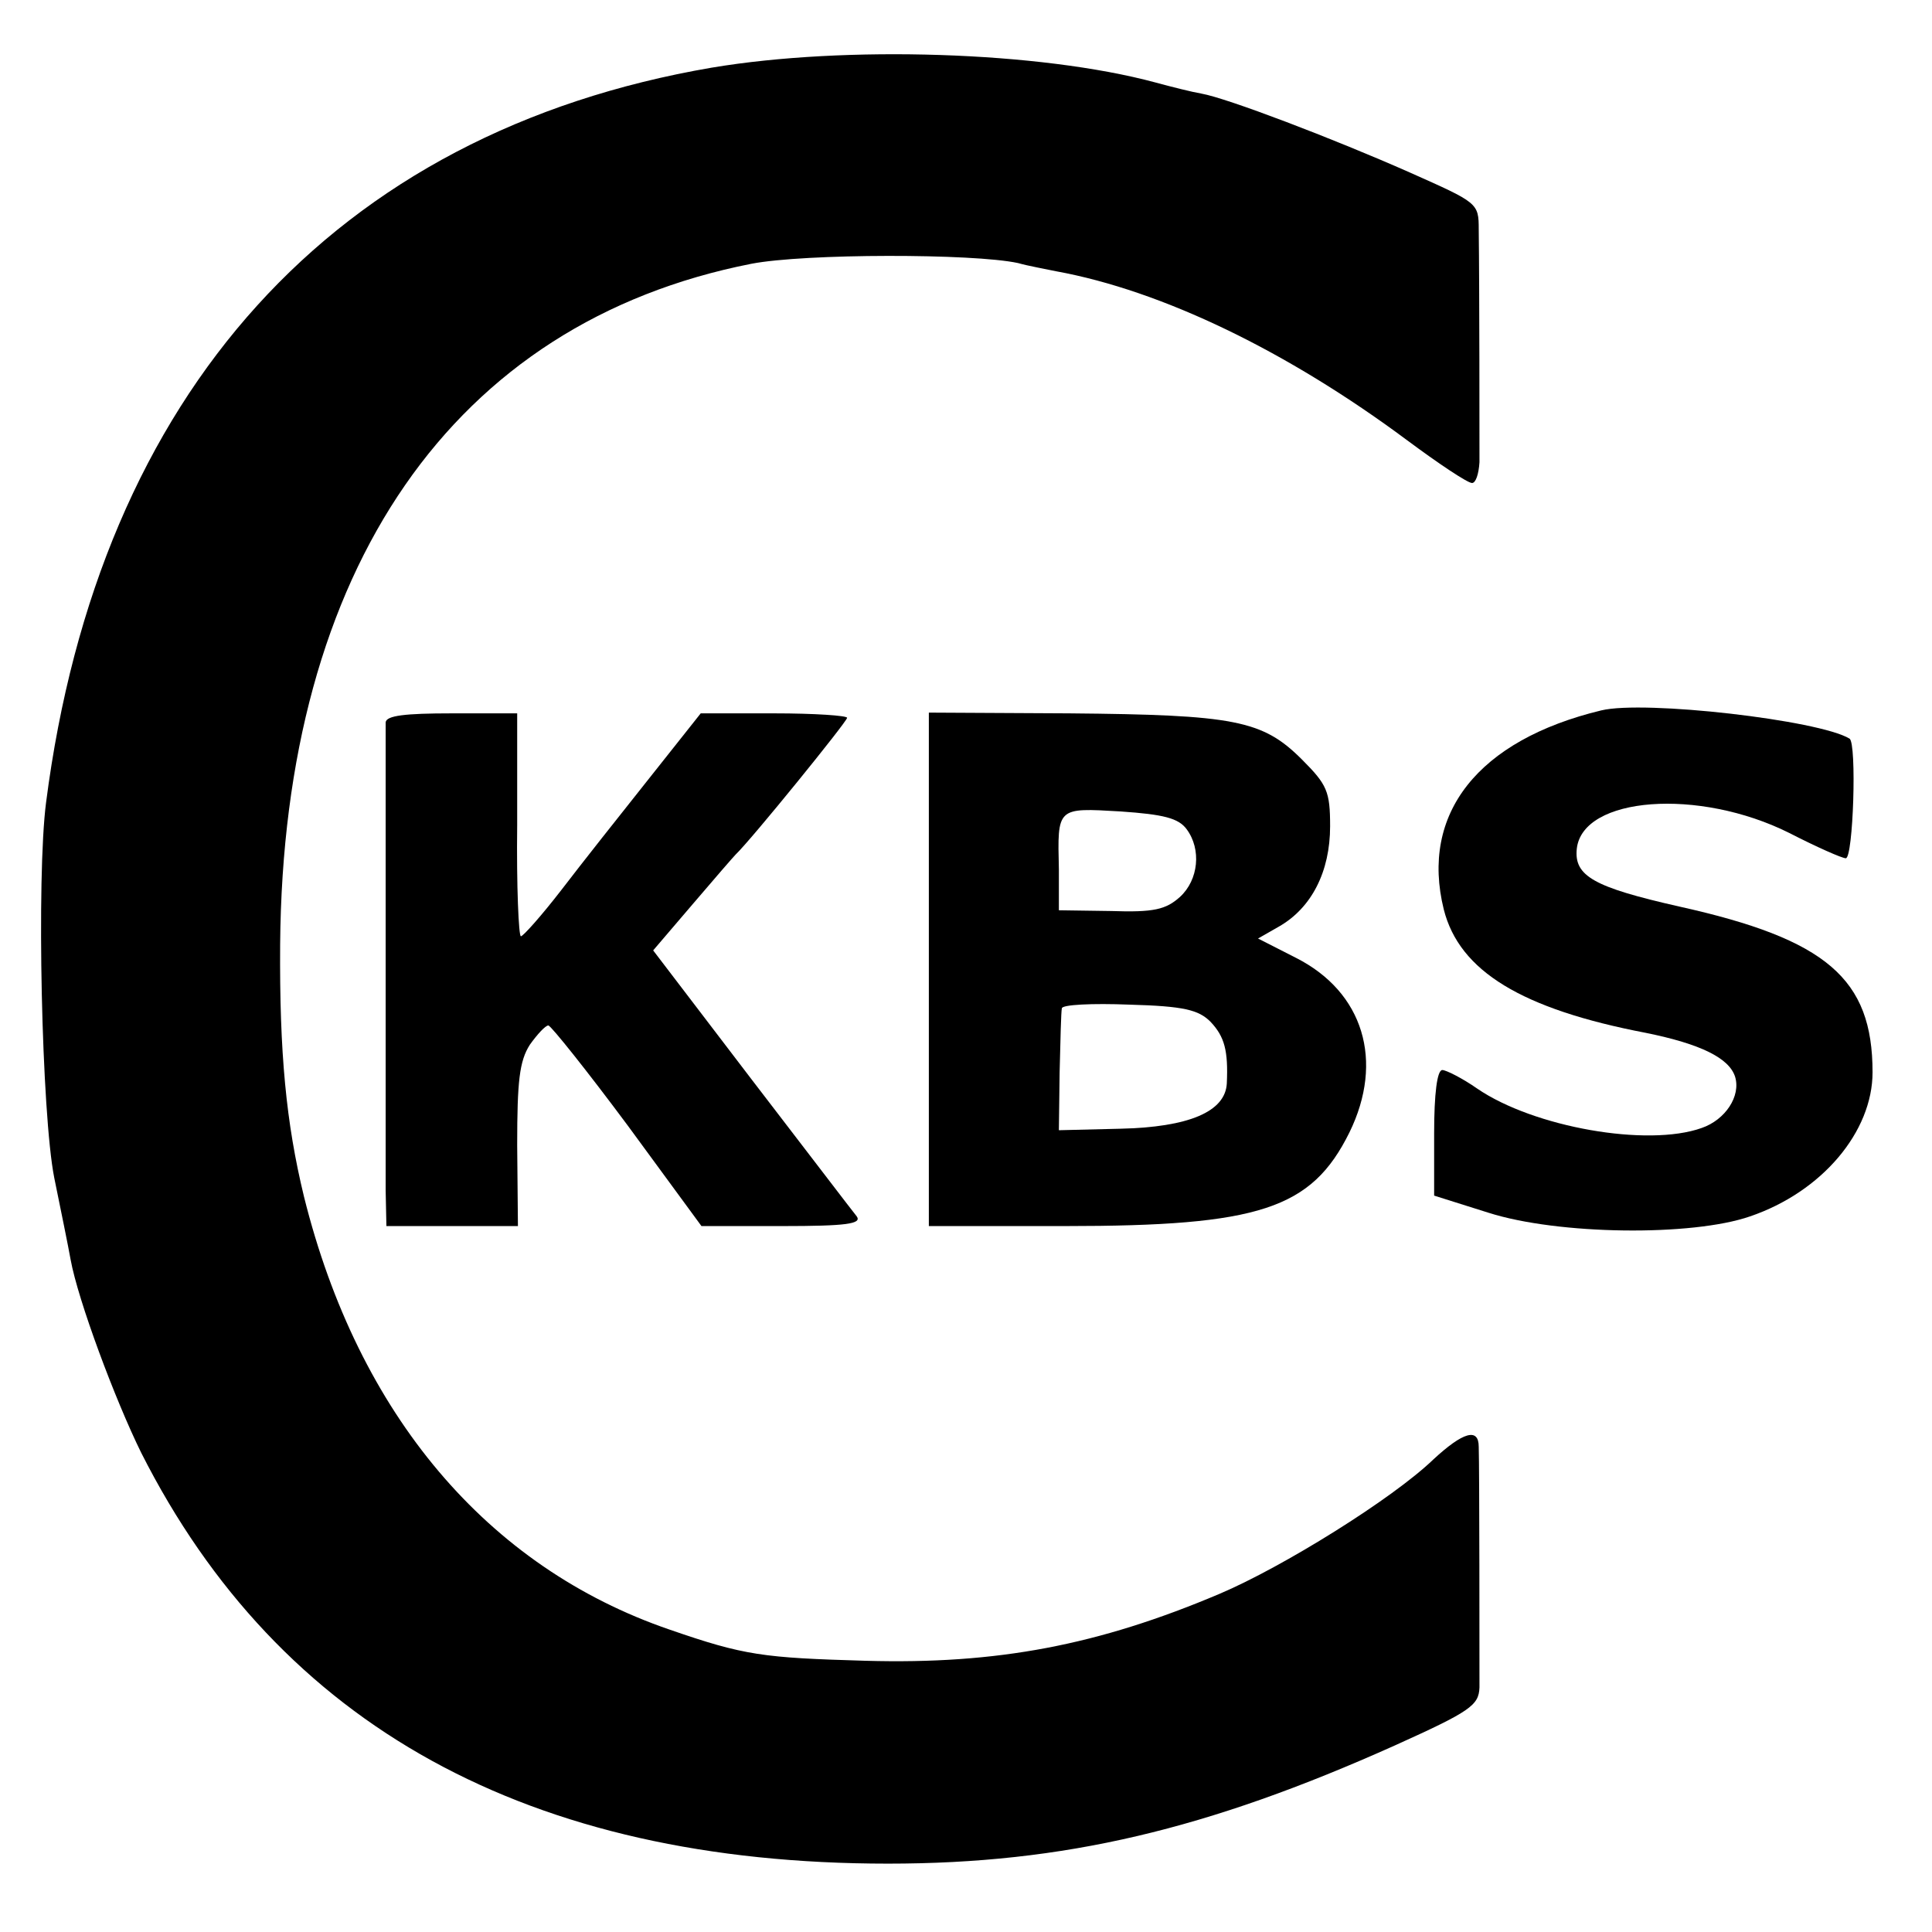
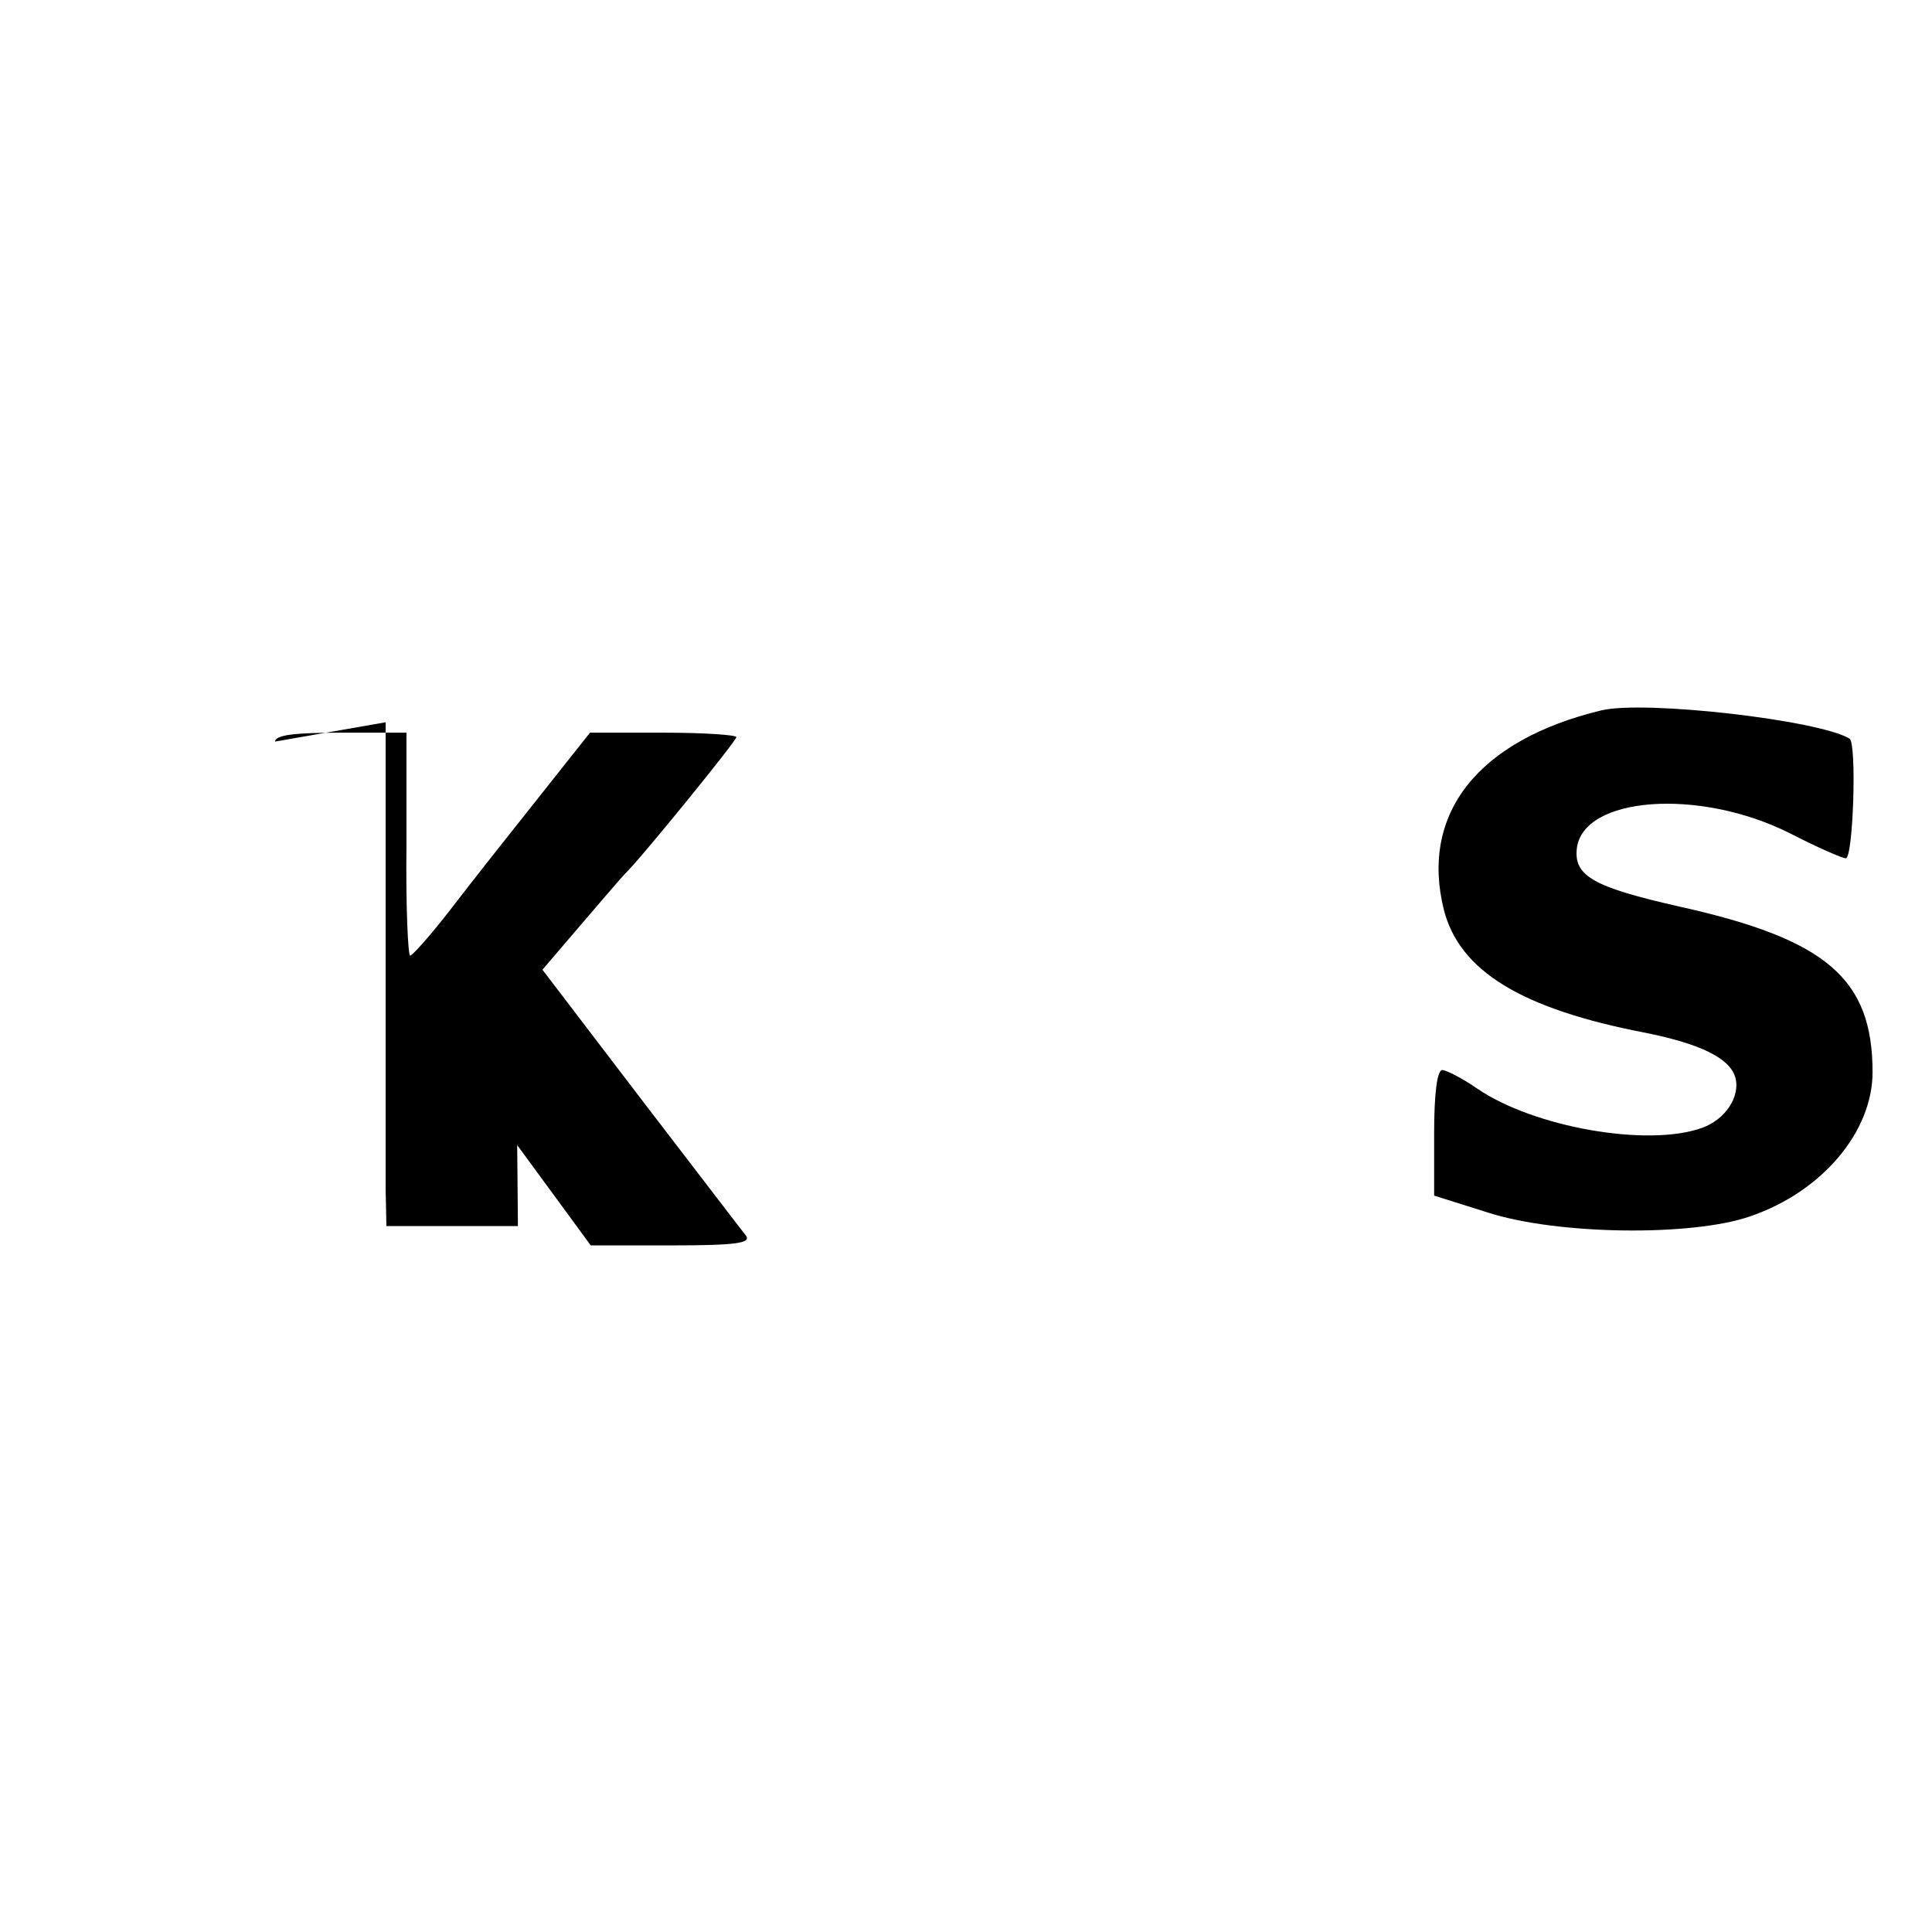
<svg xmlns="http://www.w3.org/2000/svg" version="1.0" width="260pt" height="260pt" viewBox="0 0 260 260" preserveAspectRatio="xMidYMid meet">
  <g transform="translate(0,260) scale(0.1,-0.1)" fill="#000000" stroke="none">
-     <path d="M958 2509 c-508 -87 -825 -437 -896 -989 -13 -100 -6 -419 11 -505 9 -44 19 -93 22 -110 10 -55 60 -189 95 -260 186 -368 522 -553 1005 -553 237 0 430 46 682 159 102 46 113 54 114 78 0 30 0 298 -1 324 0 26 -21 20 -61 -17 -55 -53 -203 -145 -288 -181 -163 -69 -299 -95 -476 -90 -138 4 -163 7 -264 42 -245 84 -419 289 -492 583 -24 99 -33 193 -32 339 4 506 233 837 634 916 72 14 299 14 359 1 14 -4 37 -8 51 -11 143 -26 312 -108 472 -227 43 -32 82 -58 88 -58 5 0 9 12 10 28 0 26 0 236 -1 313 0 36 -1 36 -93 77 -104 46 -246 100 -280 106 -12 2 -40 9 -62 15 -156 42 -418 50 -597 20z" />
    <path d="M2155 1644 c-166 -40 -244 -139 -212 -268 21 -83 105 -134 272 -166 74 -15 112 -34 120 -59 8 -26 -13 -58 -45 -69 -73 -26 -226 1 -302 53 -20 14 -42 25 -47 25 -7 0 -11 -32 -11 -85 l0 -84 73 -23 c94 -30 274 -32 352 -5 97 33 165 114 165 194 0 126 -62 179 -260 223 -115 26 -142 41 -138 78 8 70 164 82 286 21 37 -19 71 -34 76 -34 10 0 15 155 5 161 -41 25 -276 52 -334 38z" />
-     <path d="M519 1628 c0 -18 0 -572 0 -630 l1 -48 88 0 89 0 -1 109 c0 86 3 113 17 135 10 14 21 26 25 26 4 -1 52 -61 107 -135 l99 -135 109 0 c86 0 107 3 100 13 -5 6 -69 90 -142 185 l-132 173 53 62 c29 34 55 64 58 67 21 20 150 179 150 184 0 3 -44 6 -98 6 l-99 0 -69 -87 c-39 -49 -92 -116 -118 -150 -27 -35 -52 -63 -55 -63 -3 0 -6 67 -5 150 l0 150 -88 0 c-63 0 -88 -3 -89 -12z" />
-     <path d="M1250 1295 l0 -345 183 0 c262 0 332 23 383 126 47 96 19 189 -72 235 l-51 26 28 16 c44 25 69 74 69 135 0 47 -4 56 -38 90 -53 53 -91 60 -313 62 l-189 1 0 -346z m347 189 c20 -27 16 -68 -9 -91 -19 -17 -35 -21 -93 -19 l-70 1 0 55 c-2 84 -3 83 83 78 58 -4 78 -9 89 -24z m32 -259 c19 -20 24 -39 22 -83 -2 -38 -51 -59 -144 -61 l-82 -2 1 78 c1 43 2 82 3 86 0 5 41 7 91 5 73 -2 93 -7 109 -23z" />
+     <path d="M519 1628 c0 -18 0 -572 0 -630 l1 -48 88 0 89 0 -1 109 l99 -135 109 0 c86 0 107 3 100 13 -5 6 -69 90 -142 185 l-132 173 53 62 c29 34 55 64 58 67 21 20 150 179 150 184 0 3 -44 6 -98 6 l-99 0 -69 -87 c-39 -49 -92 -116 -118 -150 -27 -35 -52 -63 -55 -63 -3 0 -6 67 -5 150 l0 150 -88 0 c-63 0 -88 -3 -89 -12z" />
  </g>
</svg>